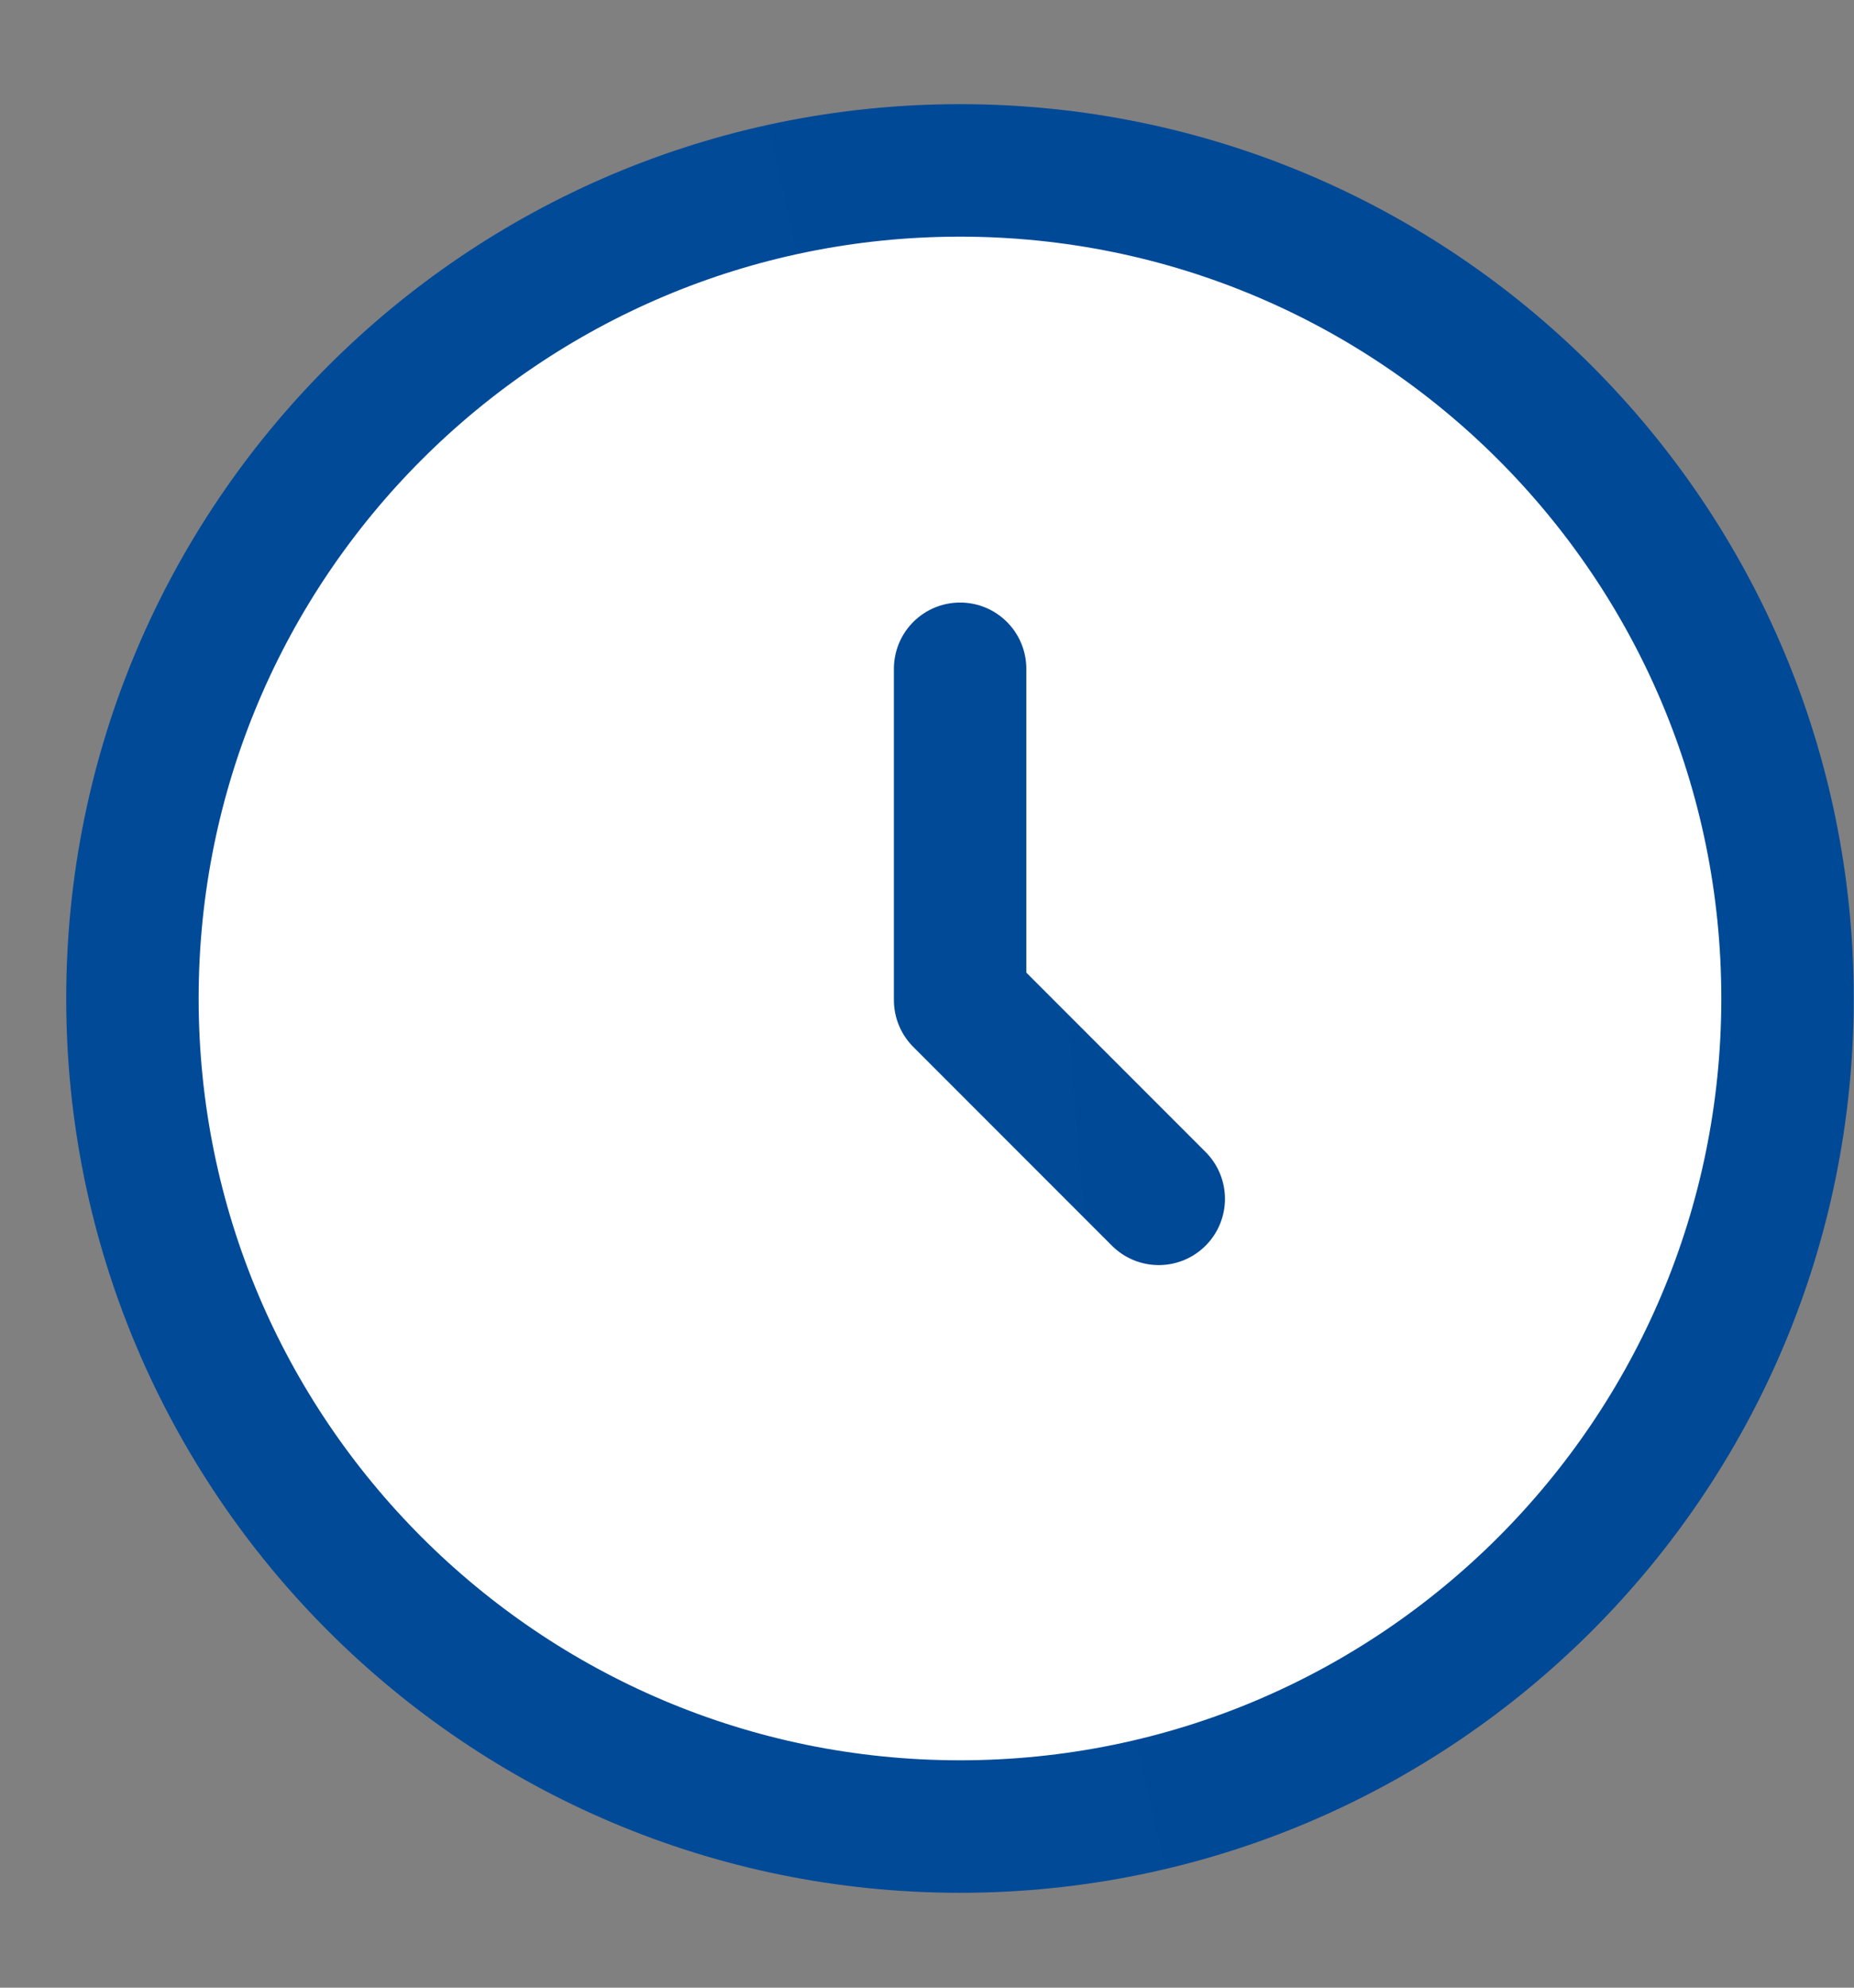
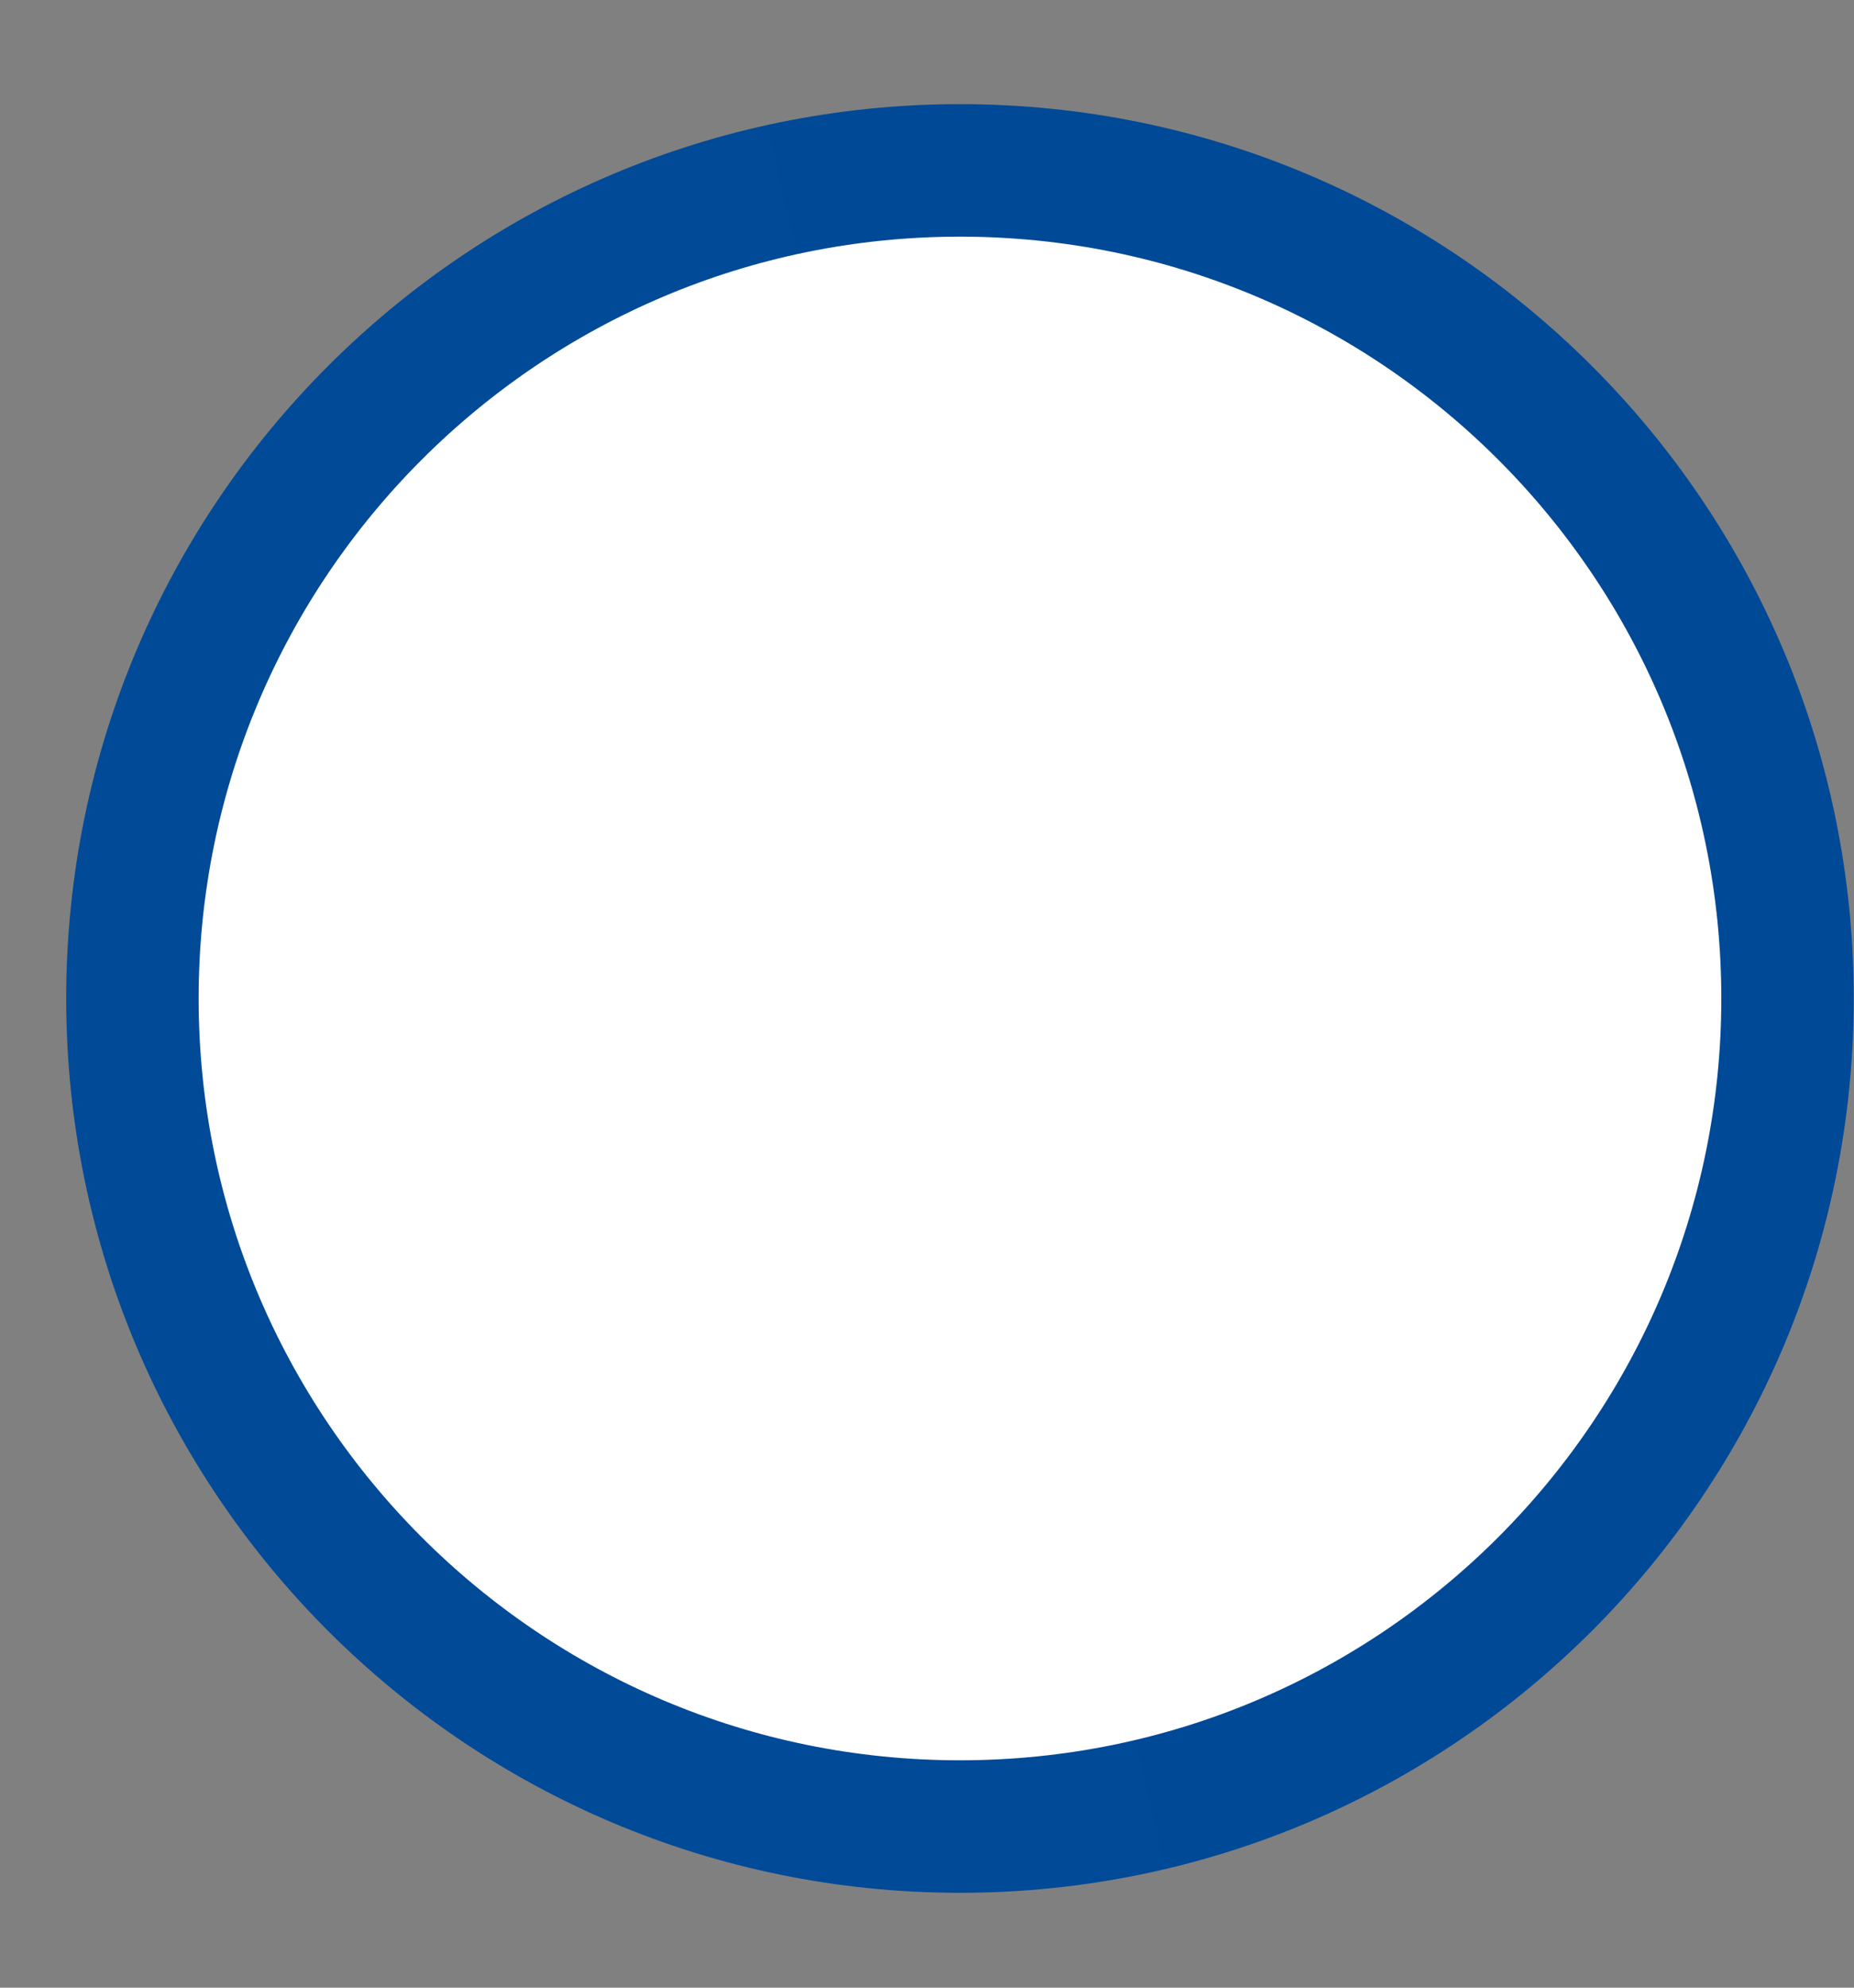
<svg xmlns="http://www.w3.org/2000/svg" width="14" height="15" viewBox="0 0 14 15" fill="none">
  <rect x="0" y="0" width="14" height="15" fill="#808080" stroke="none" />
  <path d="M7.249 13.784C10.7 13.784 13.498 10.986 13.498 7.535C13.498 4.083 10.7 1.286 7.249 1.286C3.798 1.286 1 4.083 1 7.535C1 10.986 3.798 13.784 7.249 13.784Z" fill="white" stroke="url(#paint0_linear_0_1)" />
-   <path d="M7.25 5.047V7.547L8.75 9.047" stroke="url(#paint1_linear_0_1)" stroke-linecap="round" stroke-linejoin="round" />
  <defs>
    <linearGradient id="paint0_linear_0_1" x1="2.131" y1="9.695" x2="12.898" y2="7.24" gradientUnits="userSpaceOnUse">
      <stop stop-color="#004a98" />
      <stop offset="1" stop-color="#004997" />
    </linearGradient>
    <linearGradient id="paint1_linear_0_1" x1="7.386" y1="7.738" x2="8.735" y2="7.623" gradientUnits="userSpaceOnUse">
      <stop stop-color="#004a98" />
      <stop offset="1" stop-color="#004997" />
    </linearGradient>
  </defs>
</svg>